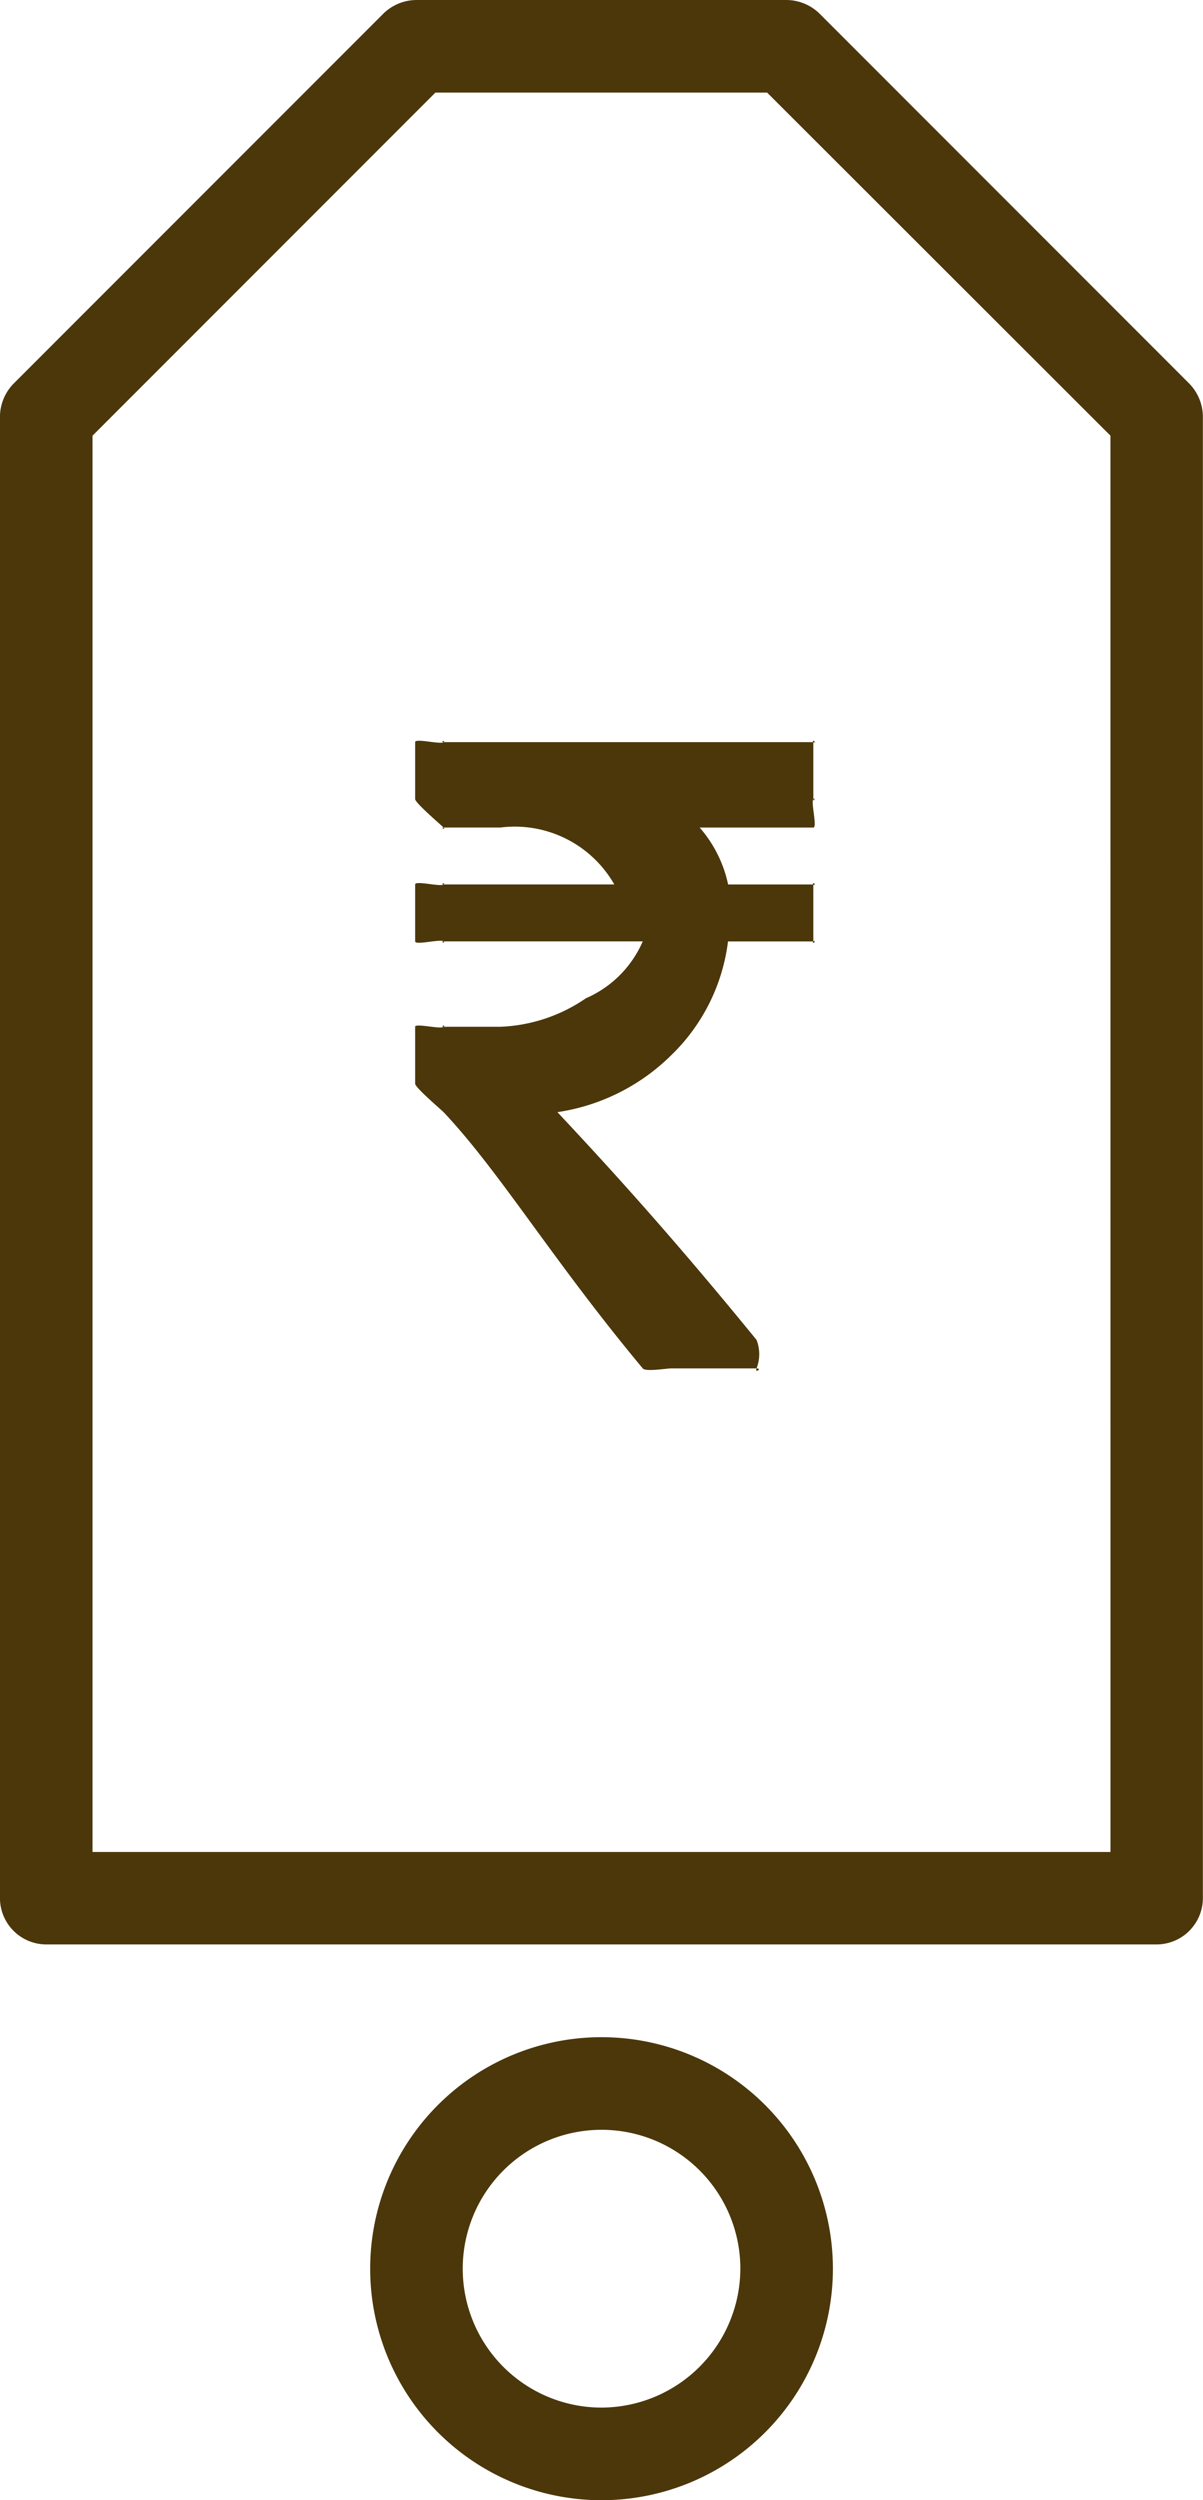
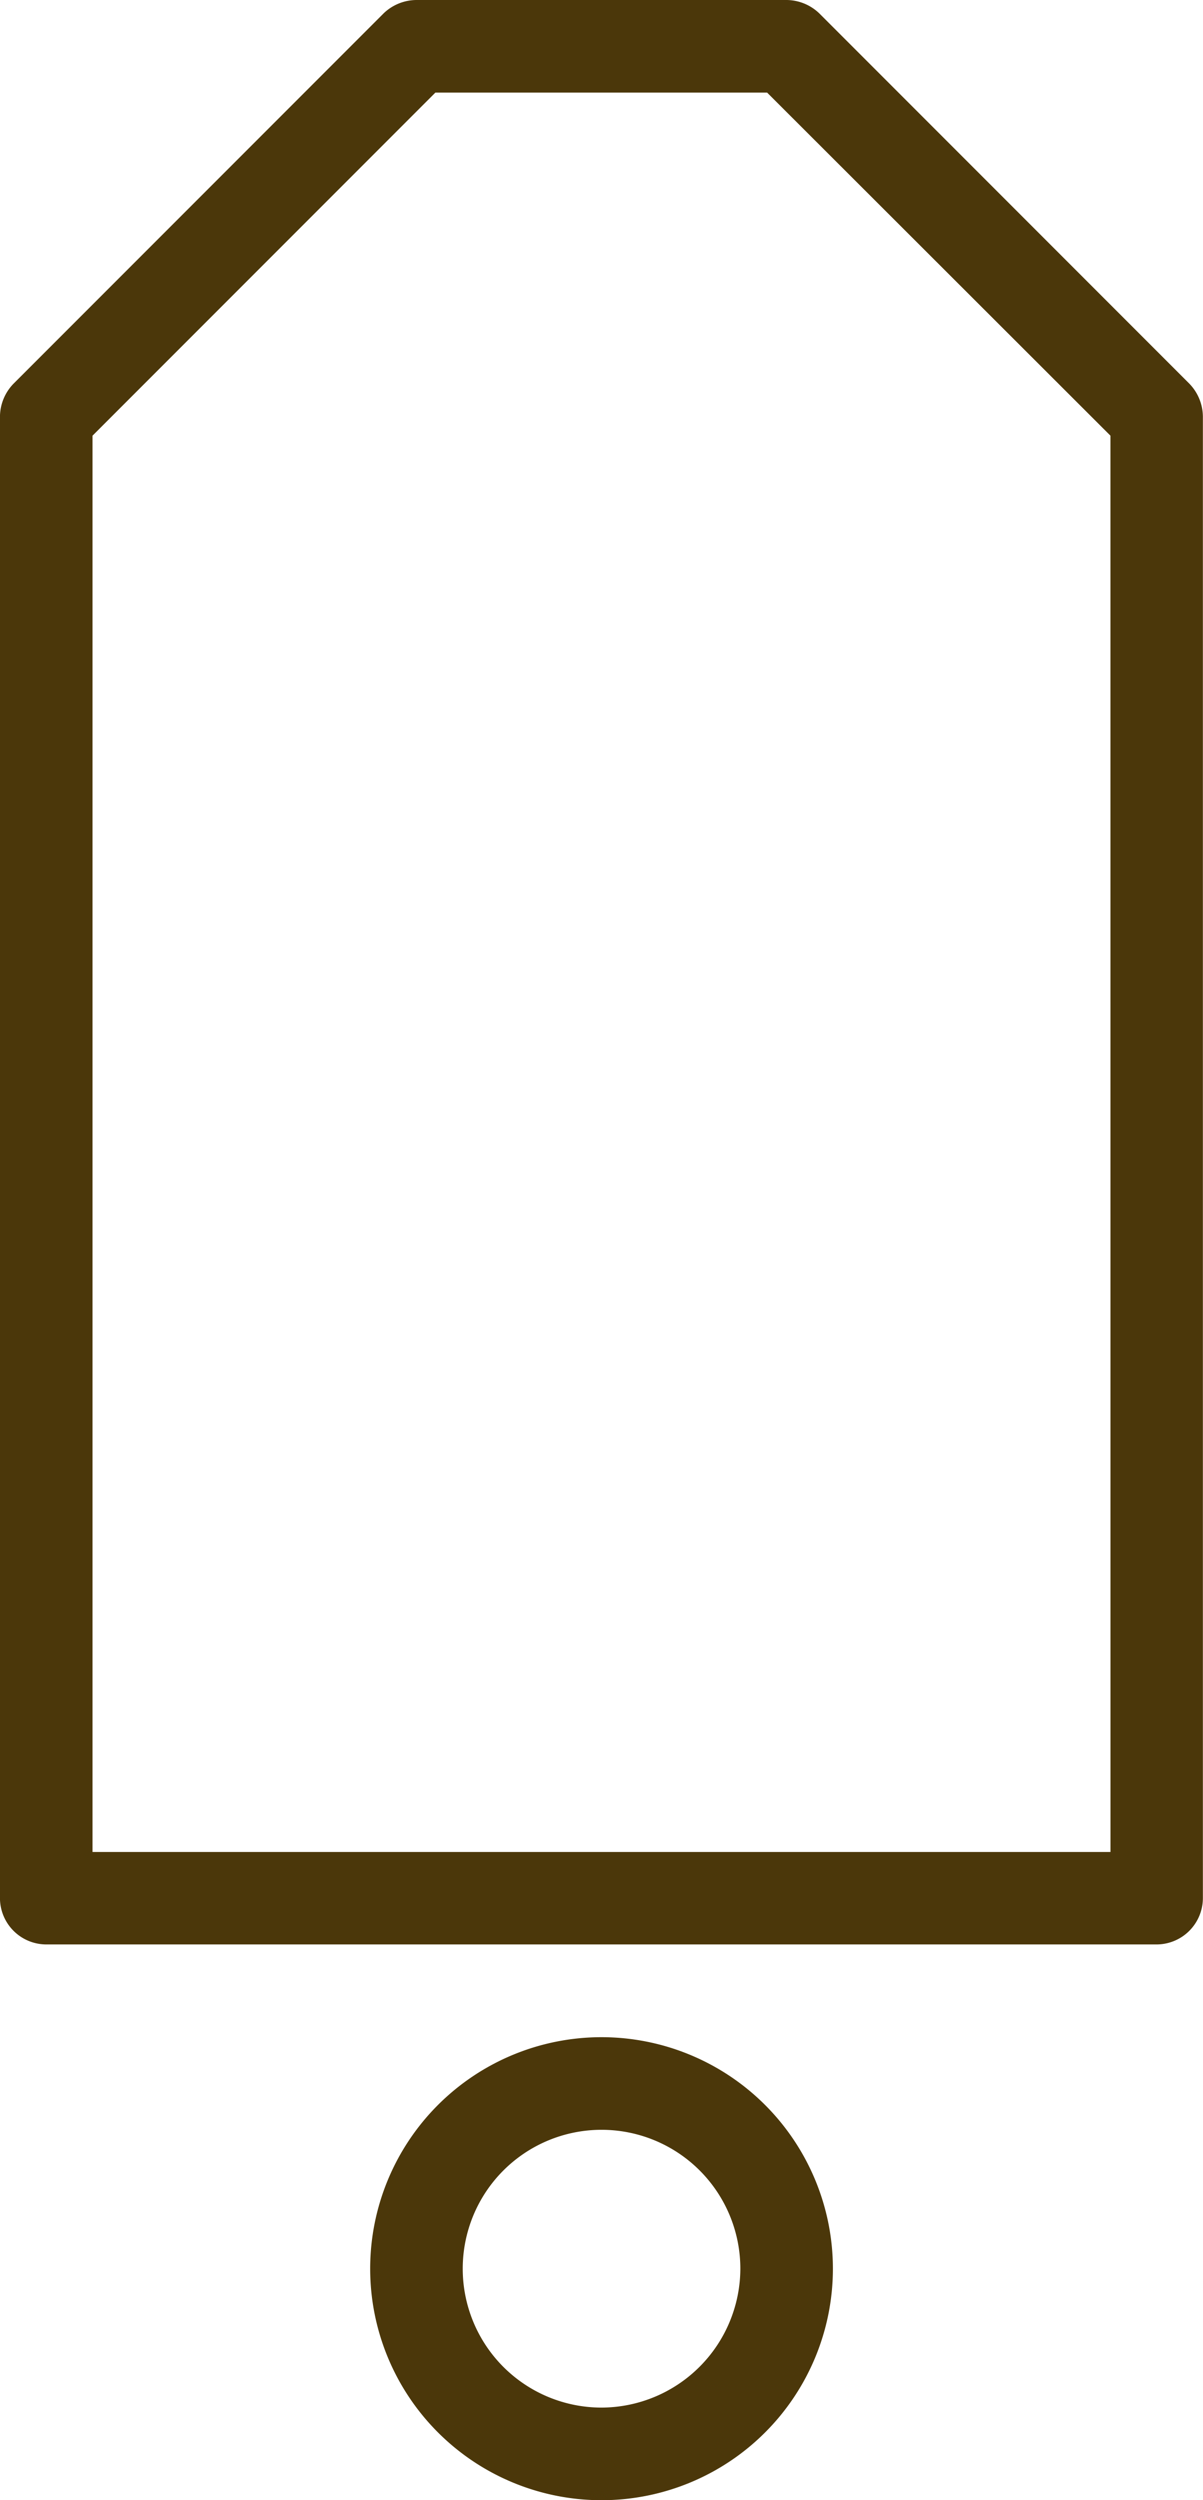
<svg xmlns="http://www.w3.org/2000/svg" width="31.296" height="65" viewBox="0 0 31.296 65">
  <g id="Group_701" data-name="Group 701" transform="translate(-806 -1058)">
    <g id="Group_700" data-name="Group 700">
      <g id="Group_699" data-name="Group 699">
        <g id="Group_588" data-name="Group 588" transform="translate(-1 -18)">
          <g id="noun_price_3034875" transform="translate(807 1076)">
            <g id="Group_587" data-name="Group 587" transform="translate(0 0)">
              <path id="Path_984" data-name="Path 984" d="M31.463,3h-9.63a1.243,1.243,0,0,0-.855.349l-9.63,9.63a1.243,1.243,0,0,0-.349.855V52.352a1.207,1.207,0,0,0,1.2,1.2H41.093a1.207,1.207,0,0,0,1.2-1.2V13.833a1.243,1.243,0,0,0-.349-.855l-9.63-9.63A1.243,1.243,0,0,0,31.463,3Zm8.426,48.148H13.407V14.327l8.919-8.919h8.631l8.931,8.919Z" transform="translate(-11 -3)" fill="#4b370a" />
              <path id="Path_985" data-name="Path 985" d="M25.019,7a6.019,6.019,0,1,0,6.019,6.019A6.021,6.021,0,0,0,25.019,7Zm0,9.63a3.611,3.611,0,1,1,3.611-3.611A3.622,3.622,0,0,1,25.019,16.63Z" transform="translate(-9.37 45.963)" fill="#4b370a" />
            </g>
          </g>
          <g id="rupee-indian" transform="translate(817.8 1095.259)">
            <g id="Group_359" data-name="Group 359" transform="translate(0 0)">
-               <path id="Path_42" data-name="Path 42" d="M82.8,3.771c-.069-.069.108,0,0,0H80.583a3.287,3.287,0,0,0-.74-1.48H82.8c.108,0-.069-.671,0-.74s0,.108,0,0V.07c0-.108.069.069,0,0s.108,0,0,0H73.181c-.108,0,.069-.069,0,0s-.74-.108-.74,0v1.48c0,.1.667.667.74.74s-.1,0,0,0h1.48a2.982,2.982,0,0,1,2.961,1.48H73.181c-.108,0,.069-.069,0,0s-.74-.108-.74,0v1.48c0,.108.671-.069.74,0s-.108,0,0,0h5.181a2.846,2.846,0,0,1-1.48,1.48,4.206,4.206,0,0,1-2.221.74h-1.48c-.1,0,.073-.073,0,0s-.74-.1-.74,0v1.48c0,.1.671.671.74.74,1.479,1.571,2.824,3.835,5.181,6.662.069.093.617,0,.74,0h2.221c.162,0-.061.139,0,0a1.021,1.021,0,0,0,0-.74c-2.249-2.758-3.895-4.55-5.181-5.922A5.32,5.32,0,0,0,79.1,8.213a4.961,4.961,0,0,0,1.48-2.961H82.8c.108,0-.069.069,0,0s0,.108,0,0V3.771C82.8,3.663,82.873,3.841,82.8,3.771Z" transform="translate(-72.441 -0.035)" fill="#4b370a" />
-             </g>
+               </g>
          </g>
        </g>
      </g>
    </g>
  </g>
</svg>